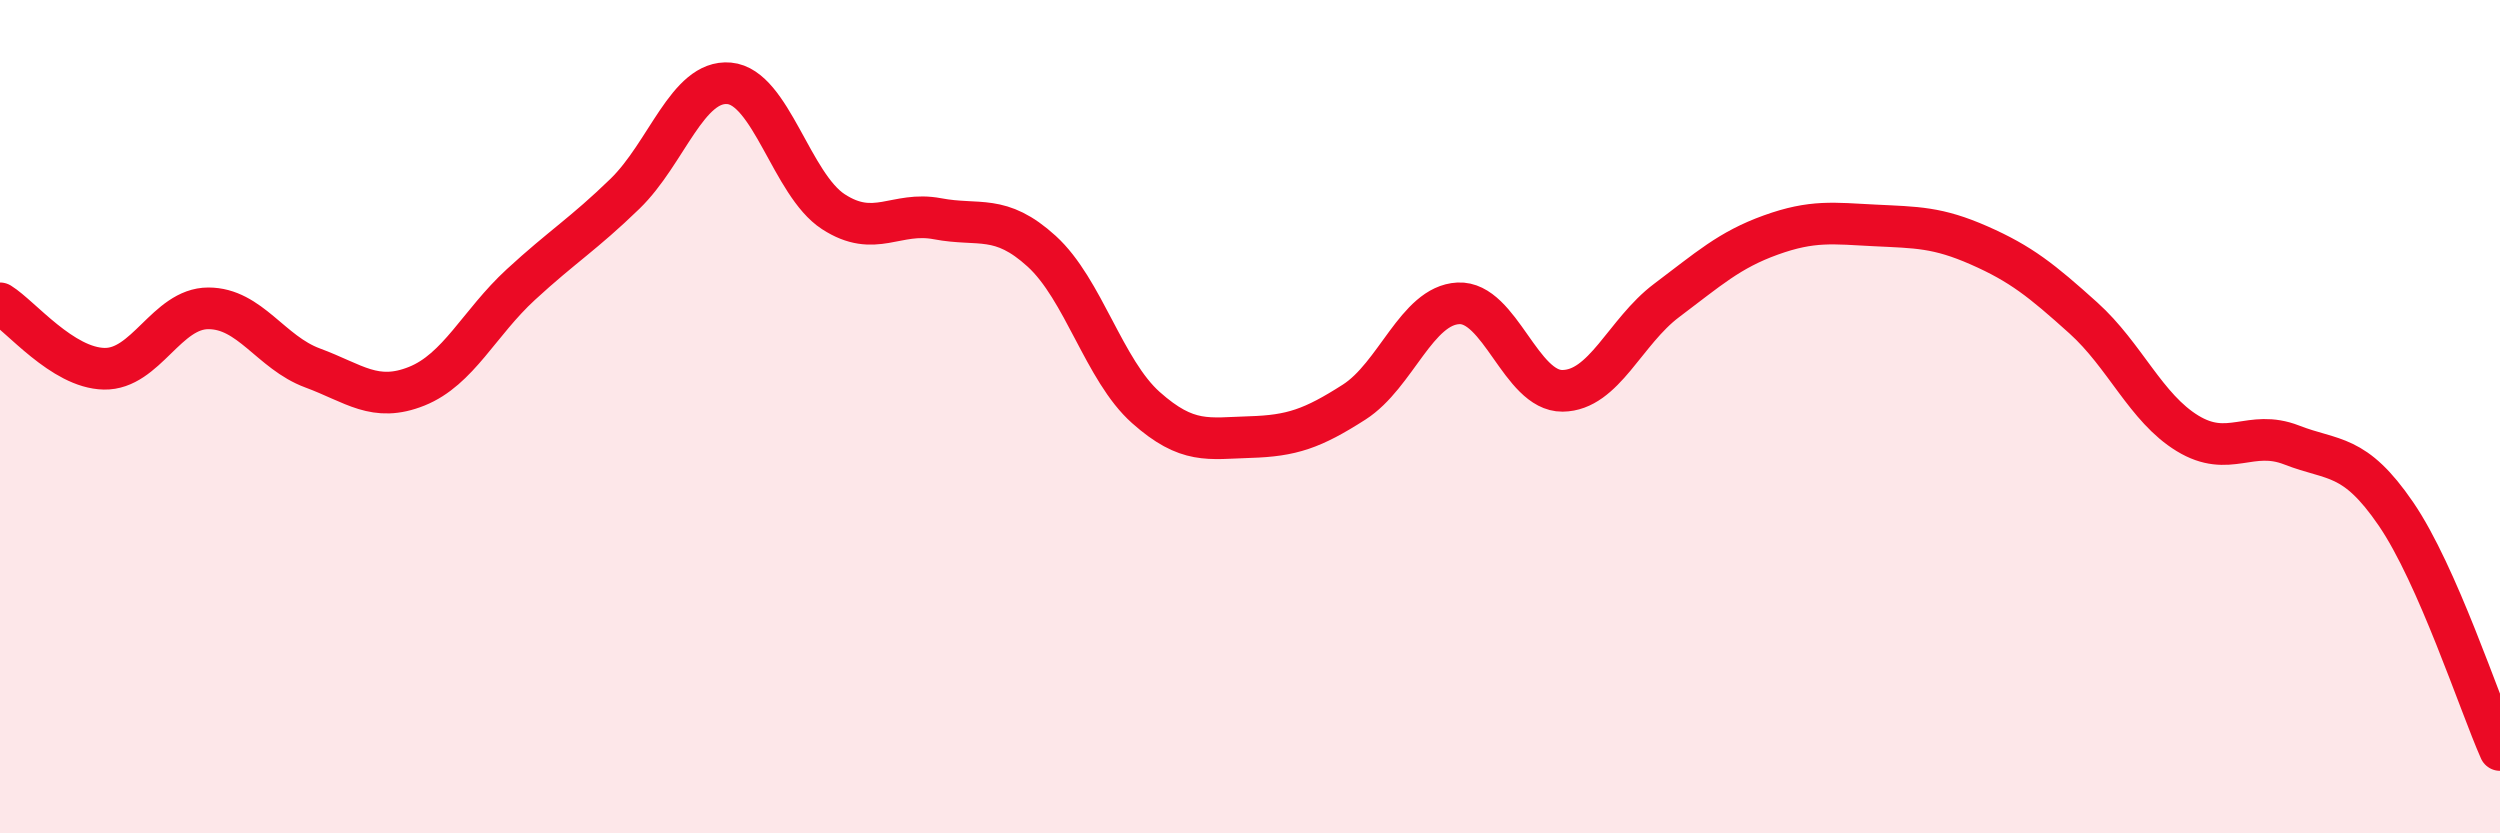
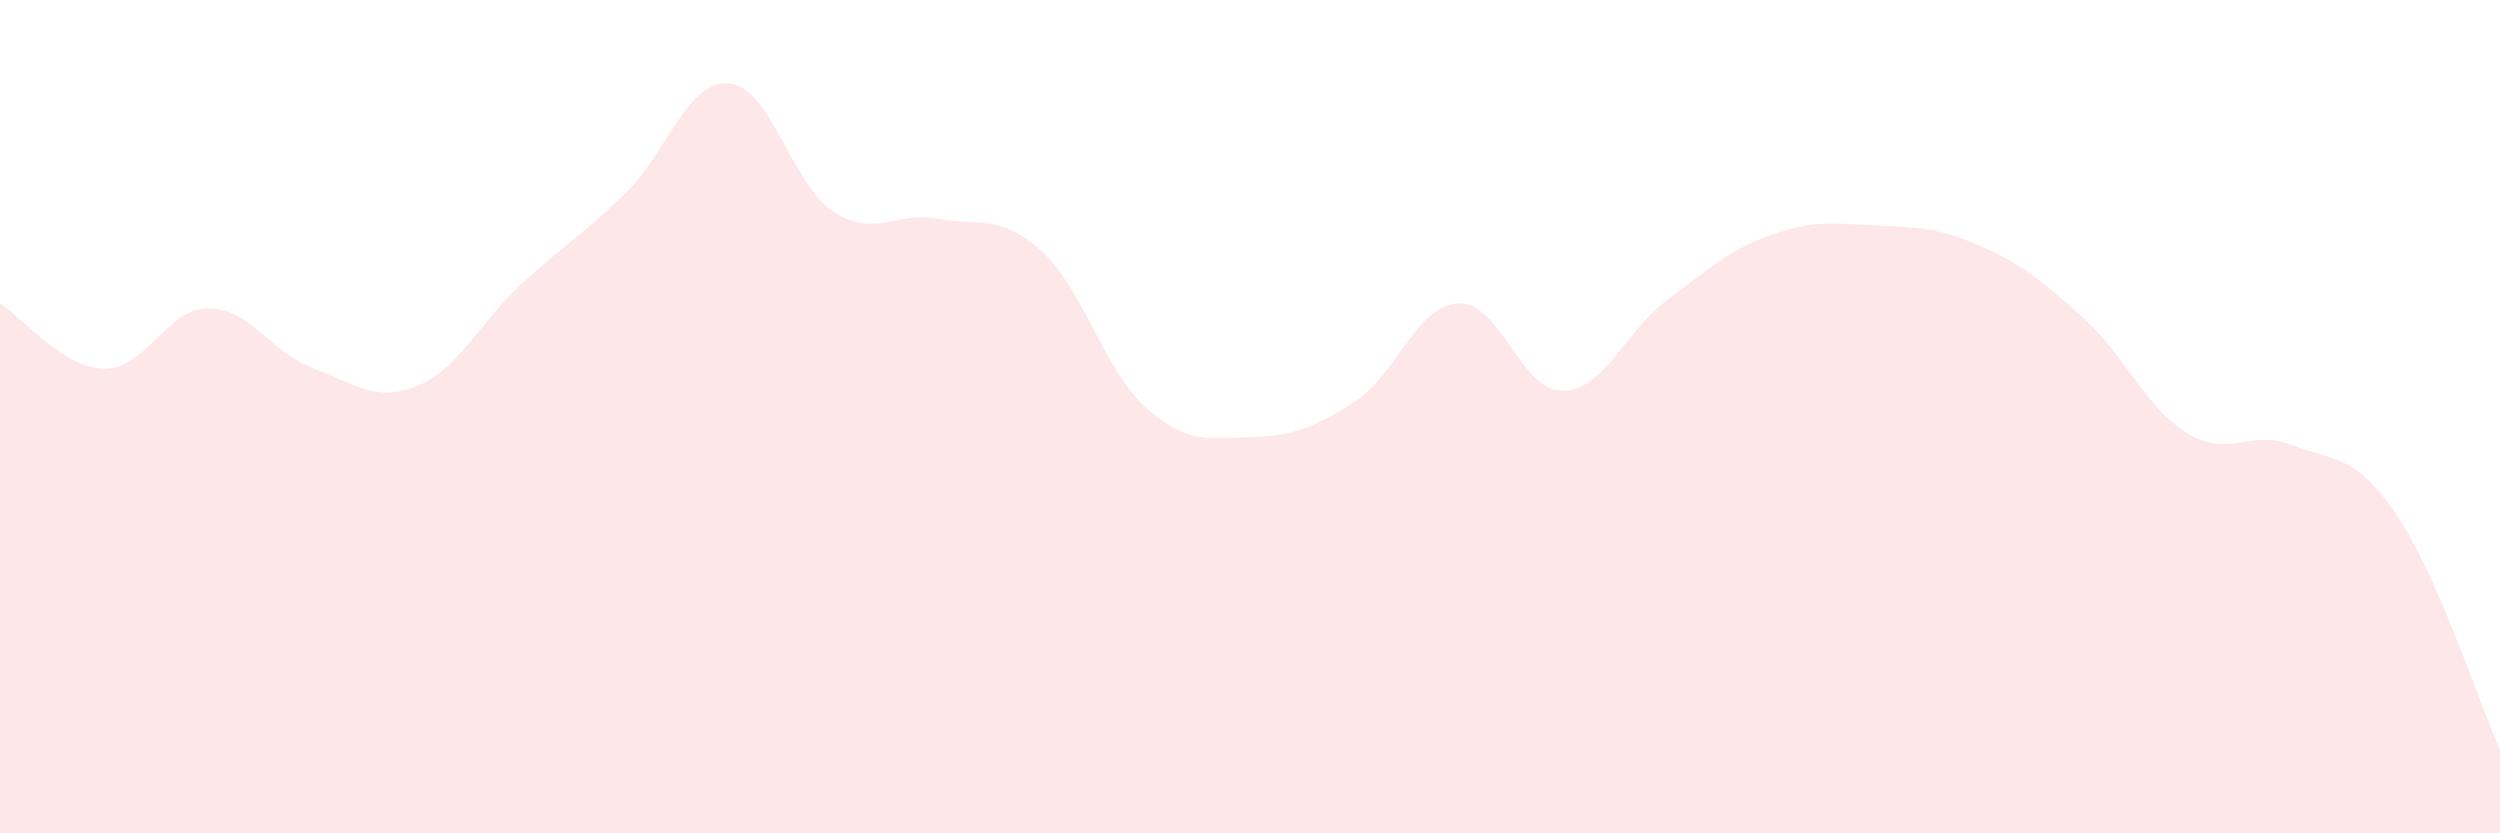
<svg xmlns="http://www.w3.org/2000/svg" width="60" height="20" viewBox="0 0 60 20">
  <path d="M 0,7.28 C 0.5,7.59 1.5,8.83 2.5,8.85 C 3.5,8.87 4,7.4 5,7.4 C 6,7.4 6.5,8.46 7.5,8.83 C 8.5,9.2 9,9.67 10,9.27 C 11,8.87 11.5,7.75 12.5,6.83 C 13.5,5.91 14,5.62 15,4.65 C 16,3.68 16.5,1.91 17.5,2 C 18.5,2.09 19,4.43 20,5.08 C 21,5.73 21.5,5.06 22.5,5.25 C 23.5,5.44 24,5.12 25,6.03 C 26,6.94 26.5,8.89 27.5,9.78 C 28.5,10.67 29,10.52 30,10.49 C 31,10.46 31.5,10.29 32.5,9.65 C 33.5,9.01 34,7.33 35,7.28 C 36,7.23 36.5,9.39 37.5,9.38 C 38.5,9.37 39,7.96 40,7.21 C 41,6.46 41.5,6 42.5,5.64 C 43.5,5.28 44,5.36 45,5.41 C 46,5.46 46.5,5.45 47.5,5.89 C 48.5,6.33 49,6.73 50,7.63 C 51,8.53 51.5,9.79 52.5,10.4 C 53.5,11.01 54,10.29 55,10.68 C 56,11.07 56.5,10.87 57.5,12.33 C 58.5,13.79 59.5,16.87 60,18L60 20L0 20Z" fill="#EB0A25" opacity="0.1" stroke-linecap="round" stroke-linejoin="round" />
-   <path d="M 0,7.28 C 0.5,7.59 1.5,8.83 2.5,8.85 C 3.5,8.87 4,7.4 5,7.4 C 6,7.4 6.5,8.46 7.5,8.83 C 8.5,9.2 9,9.67 10,9.27 C 11,8.87 11.5,7.75 12.5,6.83 C 13.5,5.91 14,5.62 15,4.65 C 16,3.68 16.5,1.91 17.5,2 C 18.5,2.09 19,4.43 20,5.08 C 21,5.73 21.5,5.06 22.5,5.25 C 23.5,5.44 24,5.12 25,6.03 C 26,6.94 26.5,8.89 27.5,9.78 C 28.5,10.67 29,10.52 30,10.49 C 31,10.46 31.5,10.29 32.5,9.65 C 33.5,9.01 34,7.33 35,7.28 C 36,7.23 36.5,9.39 37.5,9.38 C 38.5,9.37 39,7.96 40,7.21 C 41,6.46 41.5,6 42.5,5.64 C 43.5,5.28 44,5.36 45,5.41 C 46,5.46 46.5,5.45 47.5,5.89 C 48.5,6.33 49,6.73 50,7.63 C 51,8.53 51.5,9.79 52.5,10.4 C 53.5,11.01 54,10.29 55,10.68 C 56,11.07 56.5,10.87 57.5,12.33 C 58.5,13.79 59.5,16.87 60,18" stroke="#EB0A25" stroke-width="1" fill="none" stroke-linecap="round" stroke-linejoin="round" />
</svg>